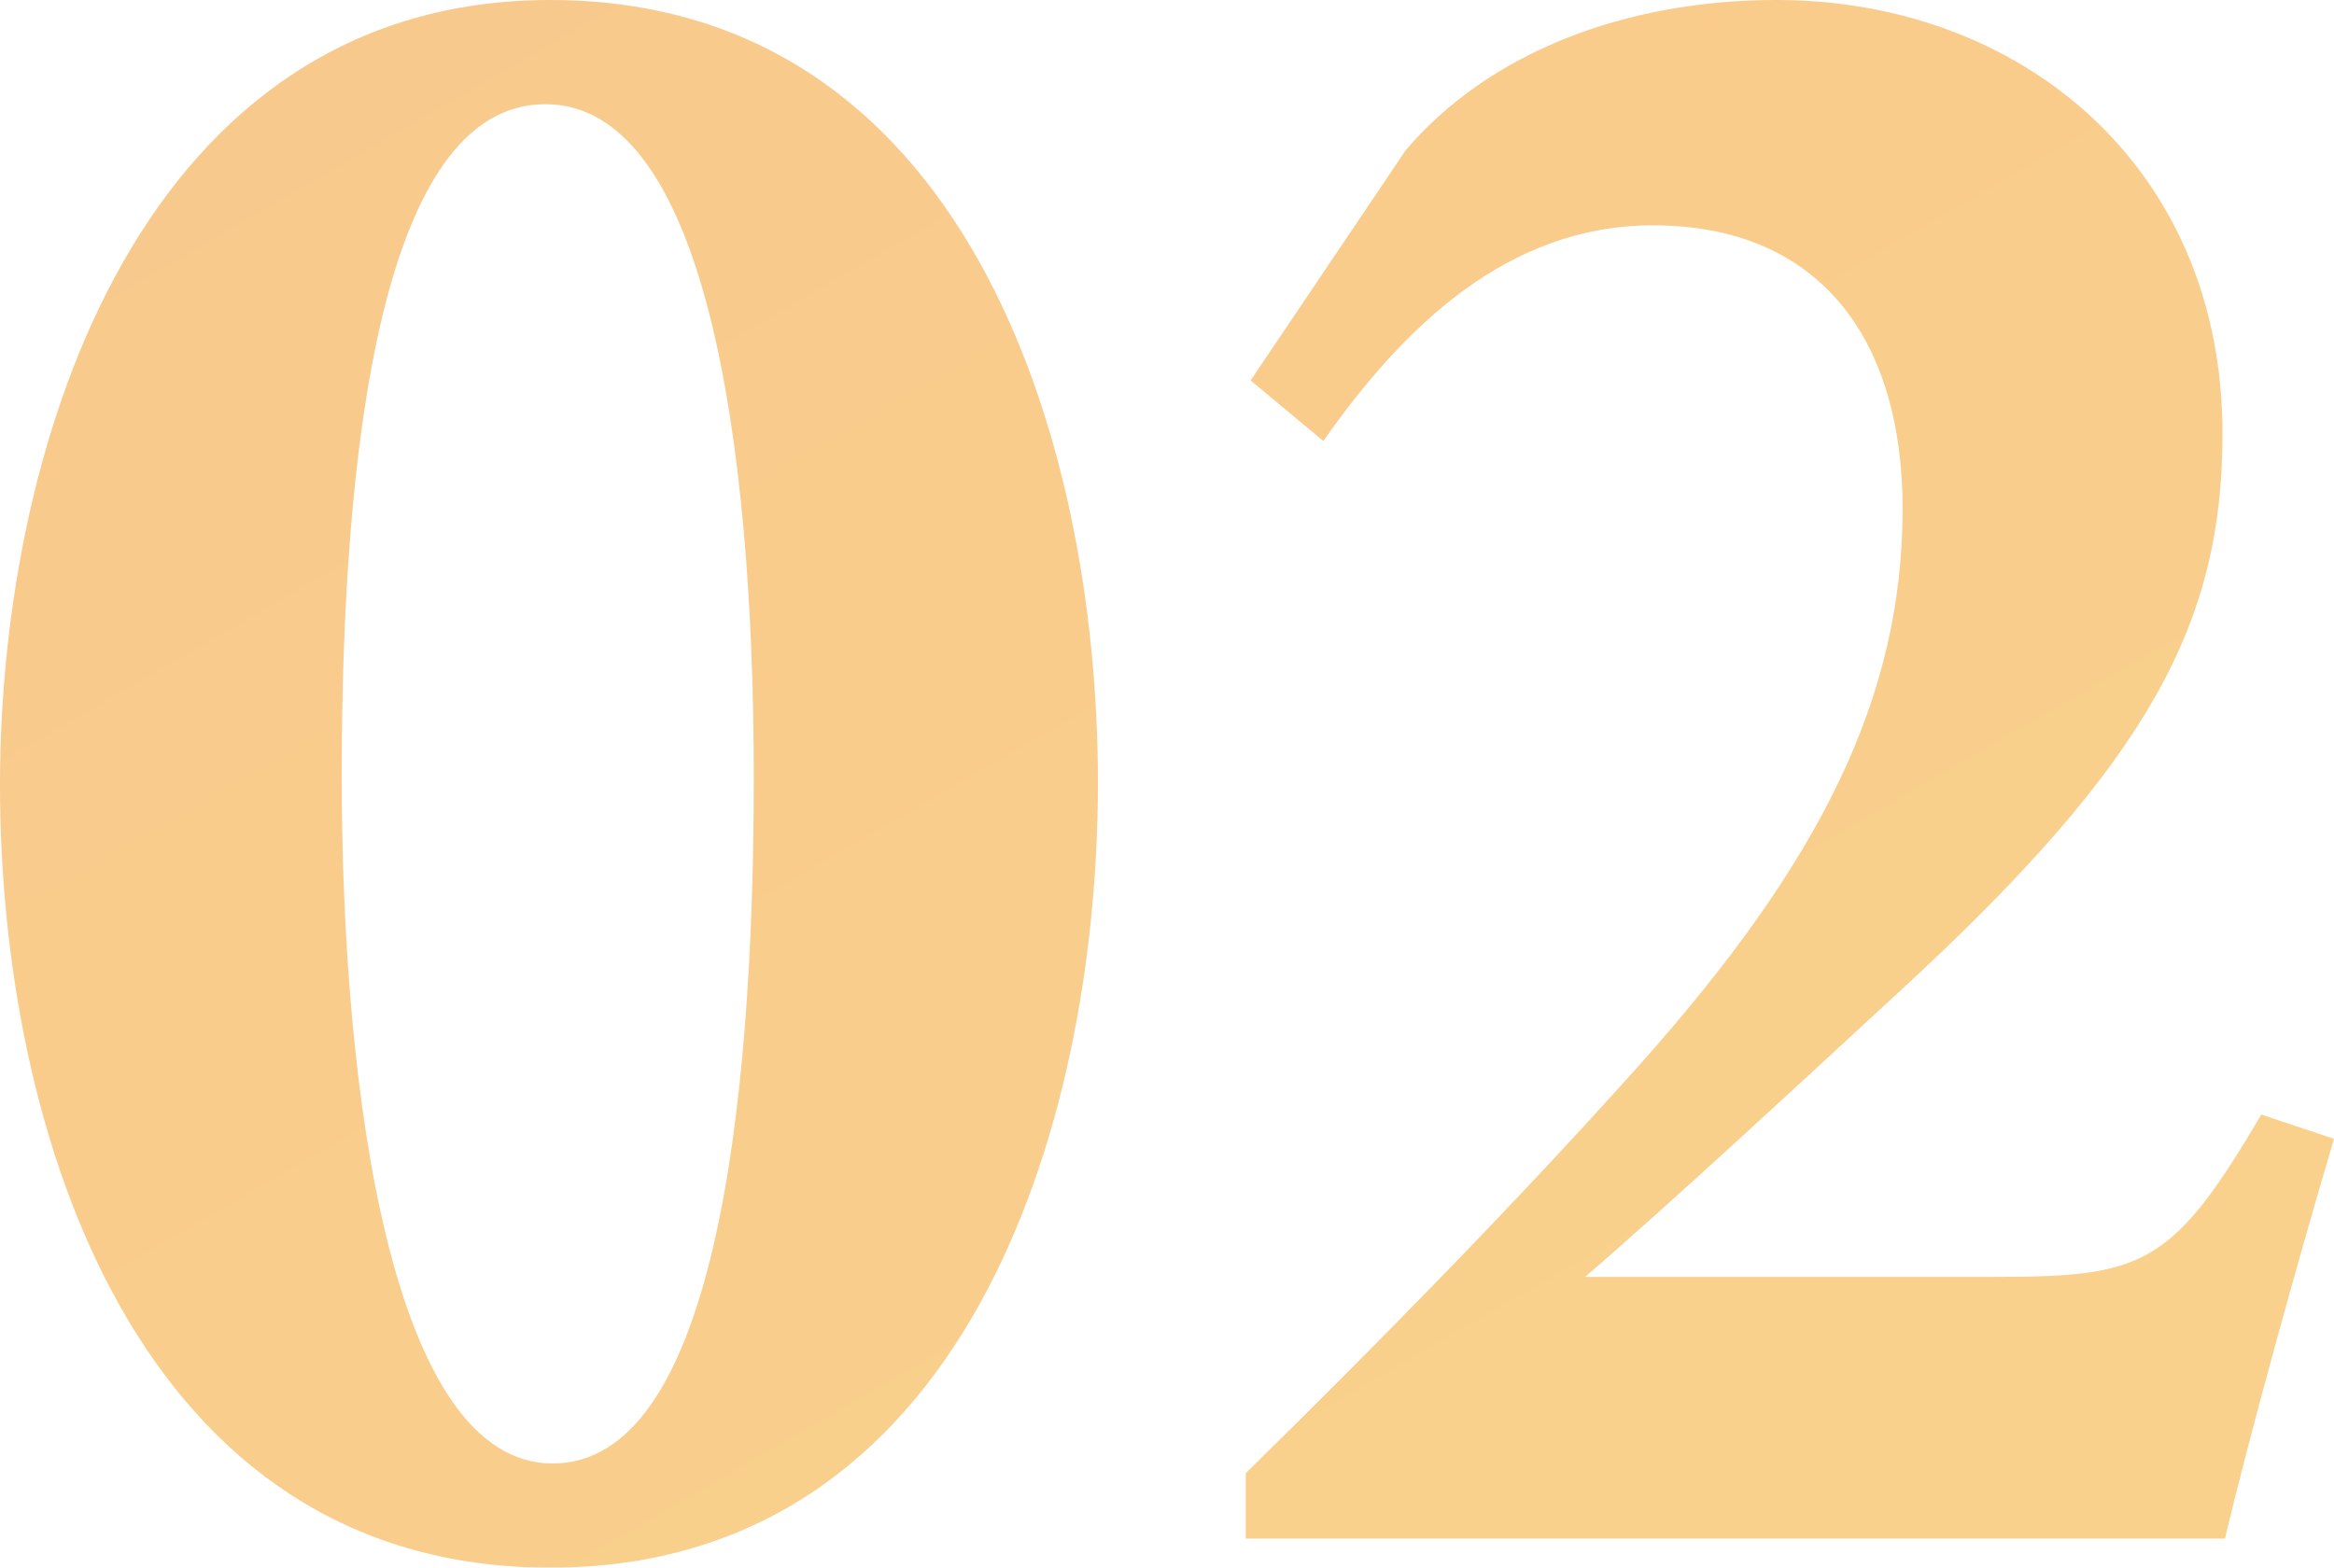
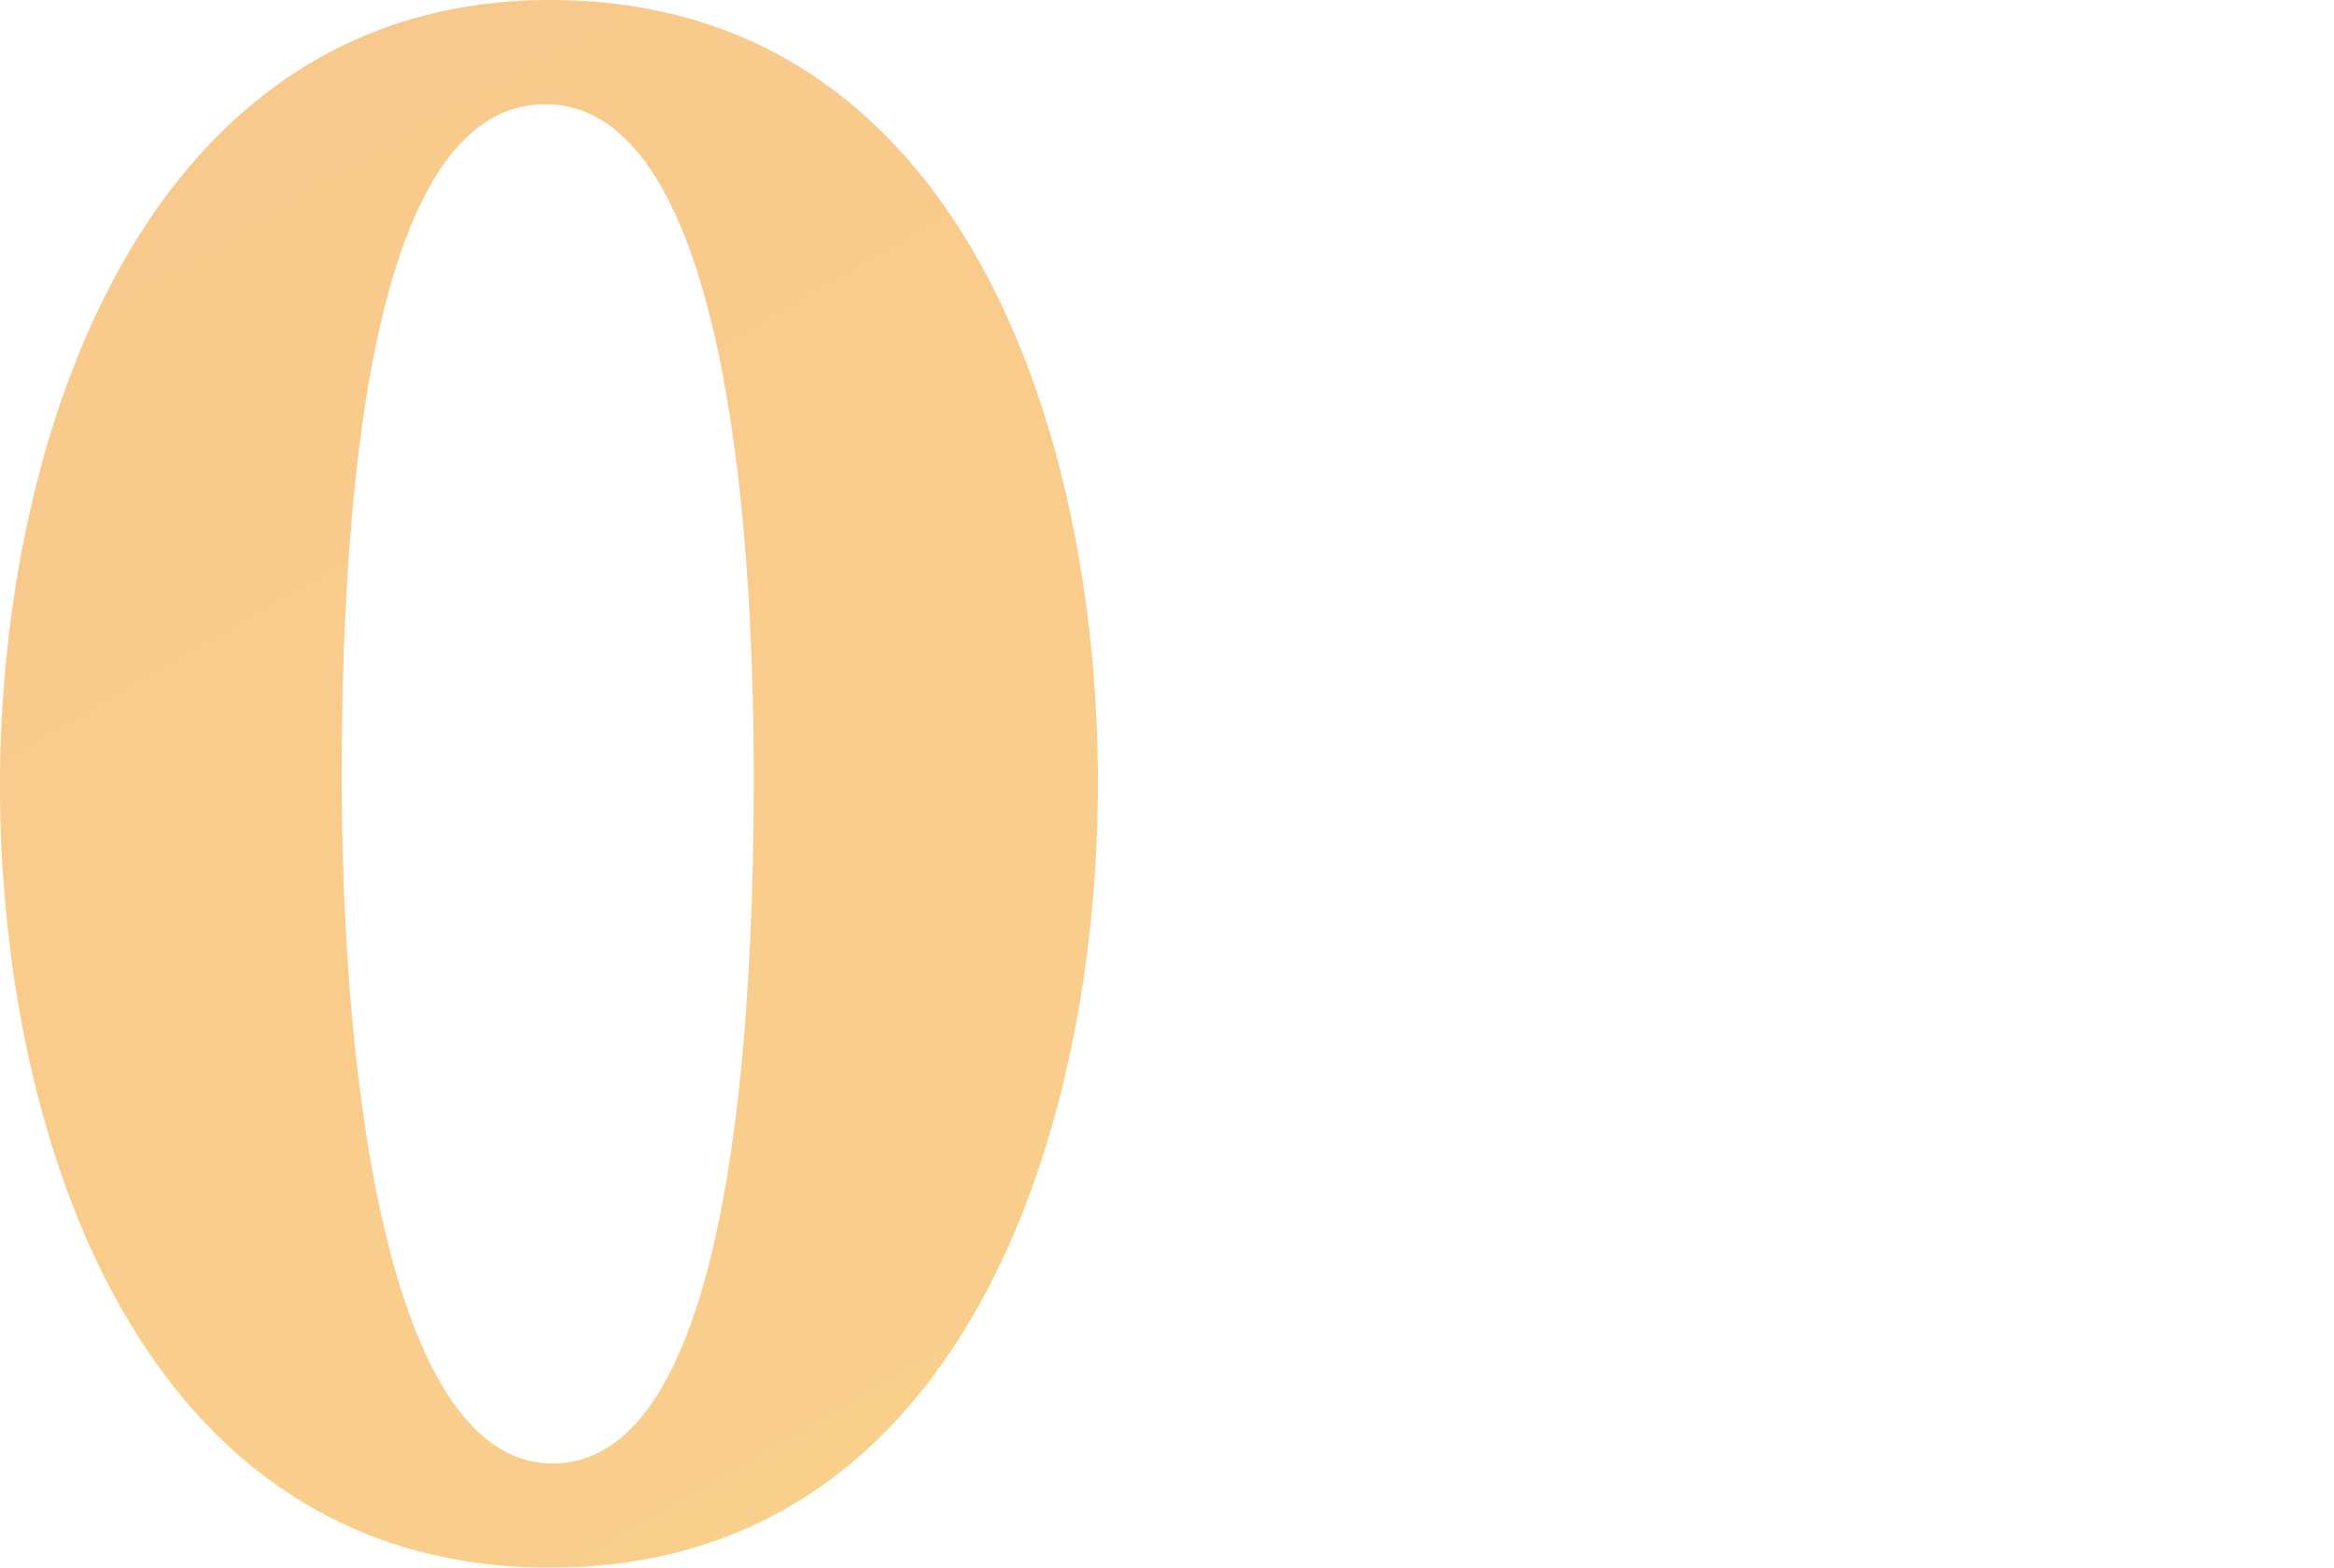
<svg xmlns="http://www.w3.org/2000/svg" id="_レイヤー_2" data-name="レイヤー 2" viewBox="0 0 48.15 32.35">
  <defs>
    <style>
      .cls-1 {
        opacity: .45;
      }

      .cls-2 {
        fill: url(#_名称未設定グラデーション_22);
      }
    </style>
    <linearGradient id="_名称未設定グラデーション_22" data-name="名称未設定グラデーション 22" x1="75.7" y1="88.8" x2="13.46" y2="-18.99" gradientUnits="userSpaceOnUse">
      <stop offset="0" stop-color="#f7b400" />
      <stop offset="1" stop-color="#ef8200" />
    </linearGradient>
  </defs>
  <g id="_レイヤー_1-2" data-name="レイヤー 1">
    <g class="cls-1">
      <g>
        <path class="cls-2" d="M11.35,0c8.5,0,11.3,8.95,11.3,16.15s-2.8,16.2-11.3,16.2S0,23.4,0,16.2,3,0,11.35,0ZM11.25,2.15c-3.4,0-4.2,7.2-4.2,13.85s1.05,14.2,4.35,14.2,4.15-7.2,4.15-14.15-1-13.9-4.3-13.9Z" />
-         <path class="cls-2" d="M48.15,23.5c-.8,2.7-1.75,6.15-2.25,8.25h-20.2v-1.35c2.65-2.6,5.55-5.55,8.1-8.4,3.75-4.2,5.45-7.6,5.45-11.5,0-3.55-1.75-5.85-5.15-5.85-3,0-5.15,2.1-6.8,4.45l-1.5-1.25,3.2-4.75c1.7-2,4.5-3.1,7.65-3.1,5,0,9.2,3.4,9.2,8.95,0,3.9-1.5,6.75-6.6,11.45-1.95,1.8-4.75,4.4-6.55,5.95h8.4c3.1,0,3.7-.2,5.55-3.35l1.5.5Z" />
      </g>
    </g>
  </g>
</svg>